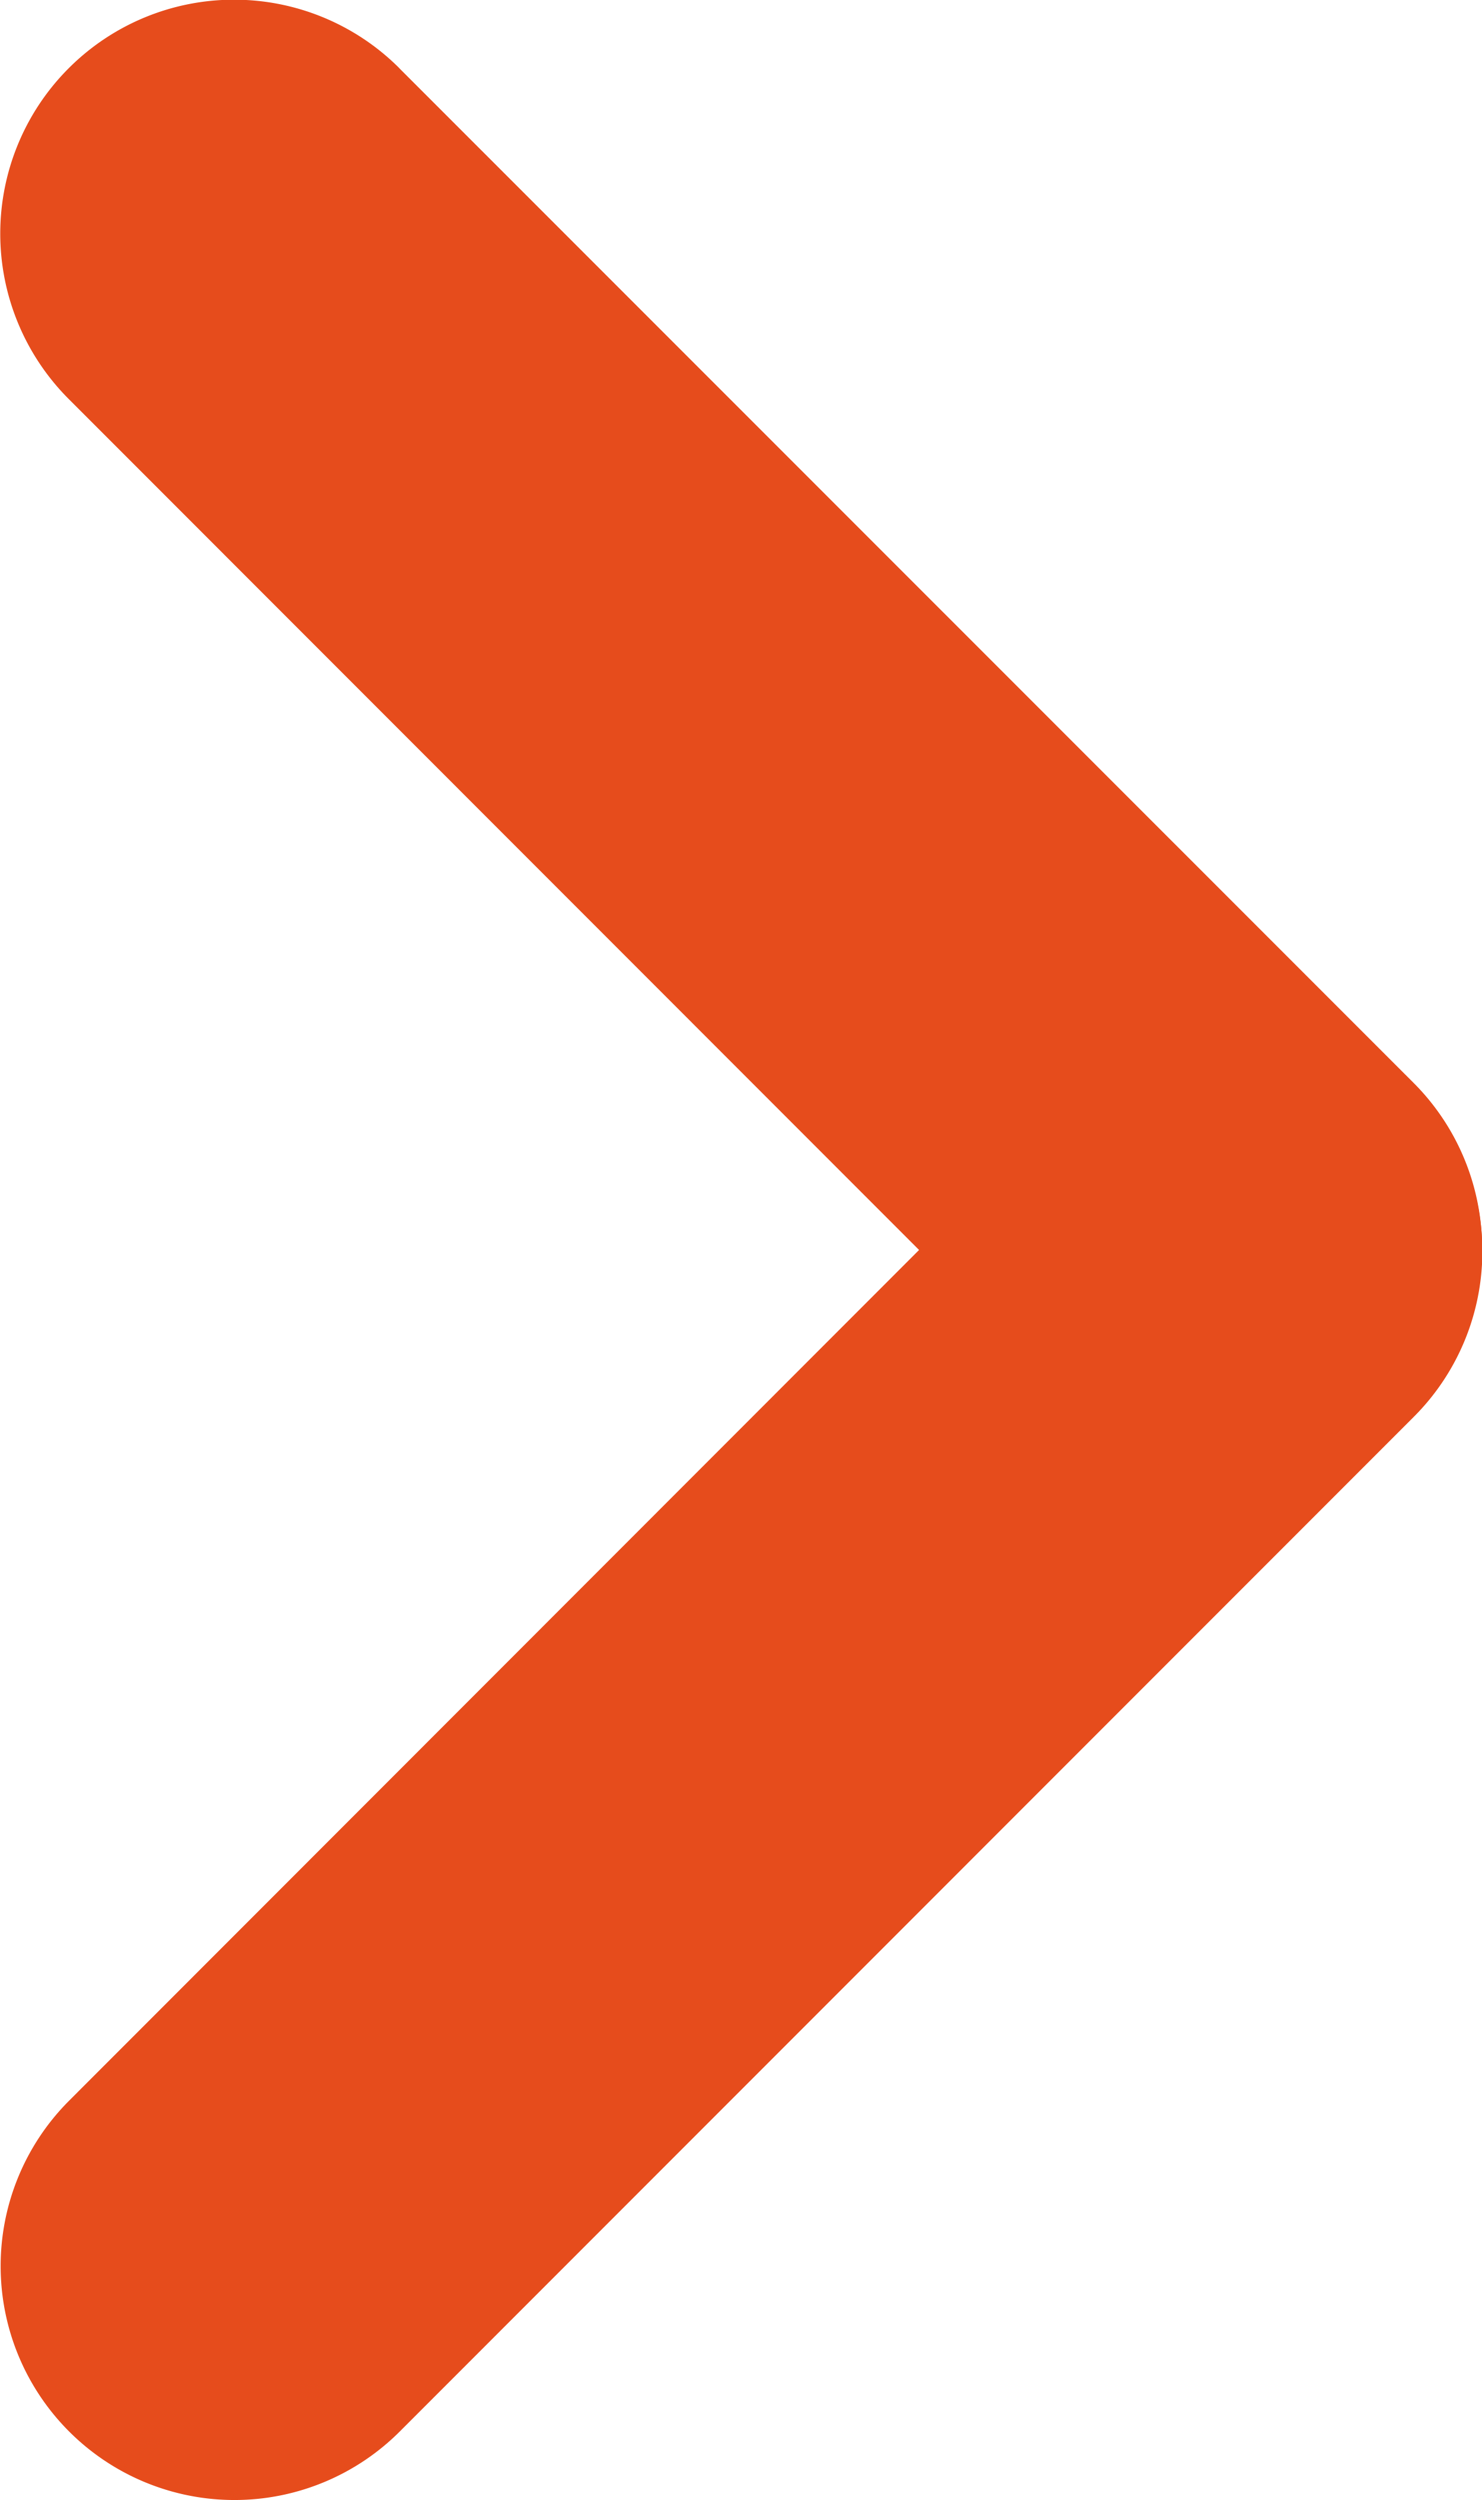
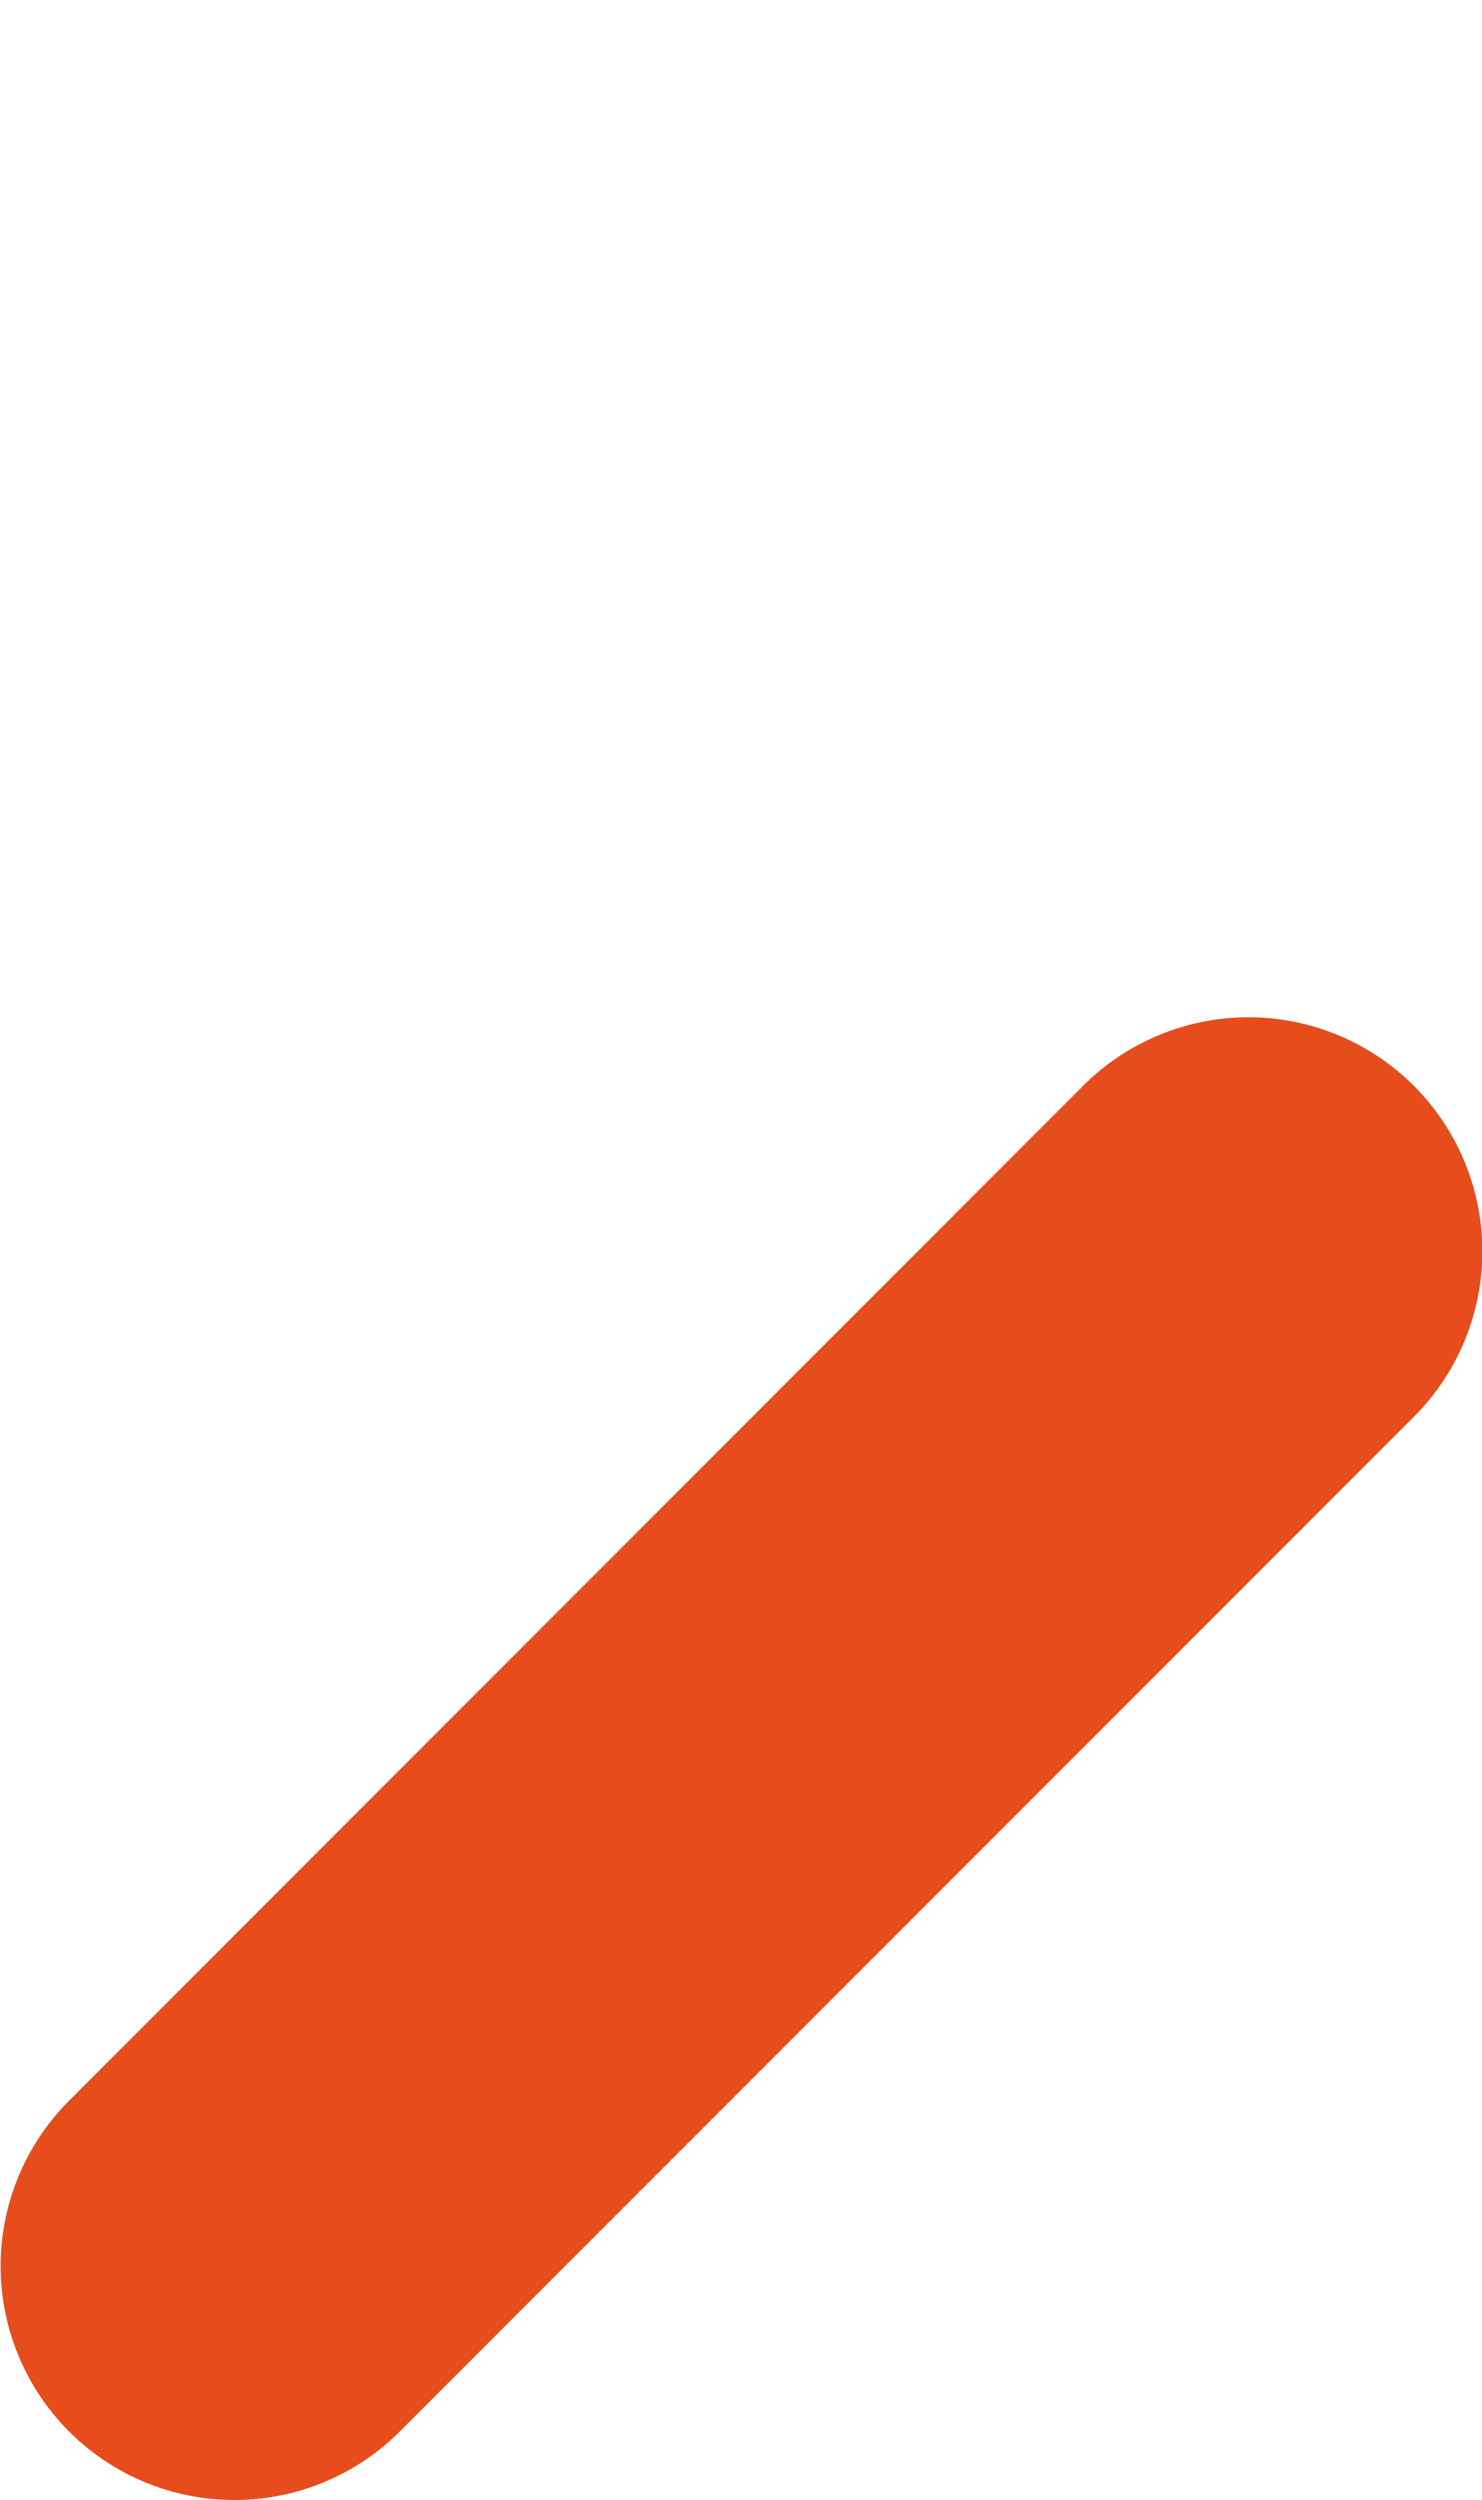
<svg xmlns="http://www.w3.org/2000/svg" width="17.115" height="28.857" viewBox="0 0 17.115 28.857">
  <g id="Group_66" data-name="Group 66" transform="translate(17.115 28.857) rotate(180)">
    <g id="Group_24" data-name="Group 24">
      <g id="Group_23" data-name="Group 23">
        <g id="Group_22" data-name="Group 22">
          <path id="Path_7" data-name="Path 7" d="M779.9,1223.118l-11.709,11.713a2.7,2.7,0,0,1-3.82-3.82l11.712-11.713a2.7,2.7,0,0,1,3.817,3.82Z" transform="translate(-763.584 -1218.507)" fill="#e64c1c" />
        </g>
      </g>
    </g>
    <g id="Group_27" data-name="Group 27" transform="translate(0.002 11.746)">
      <g id="Group_26" data-name="Group 26">
        <g id="Group_25" data-name="Group 25">
-           <path id="Path_8" data-name="Path 8" d="M776.086,1242.981l-11.712-11.71a2.7,2.7,0,0,1,3.82-3.82l11.712,11.714a2.7,2.7,0,1,1-3.82,3.817Z" transform="translate(-763.586 -1226.659)" fill="#e64c1c" />
-         </g>
+           </g>
      </g>
    </g>
  </g>
</svg>